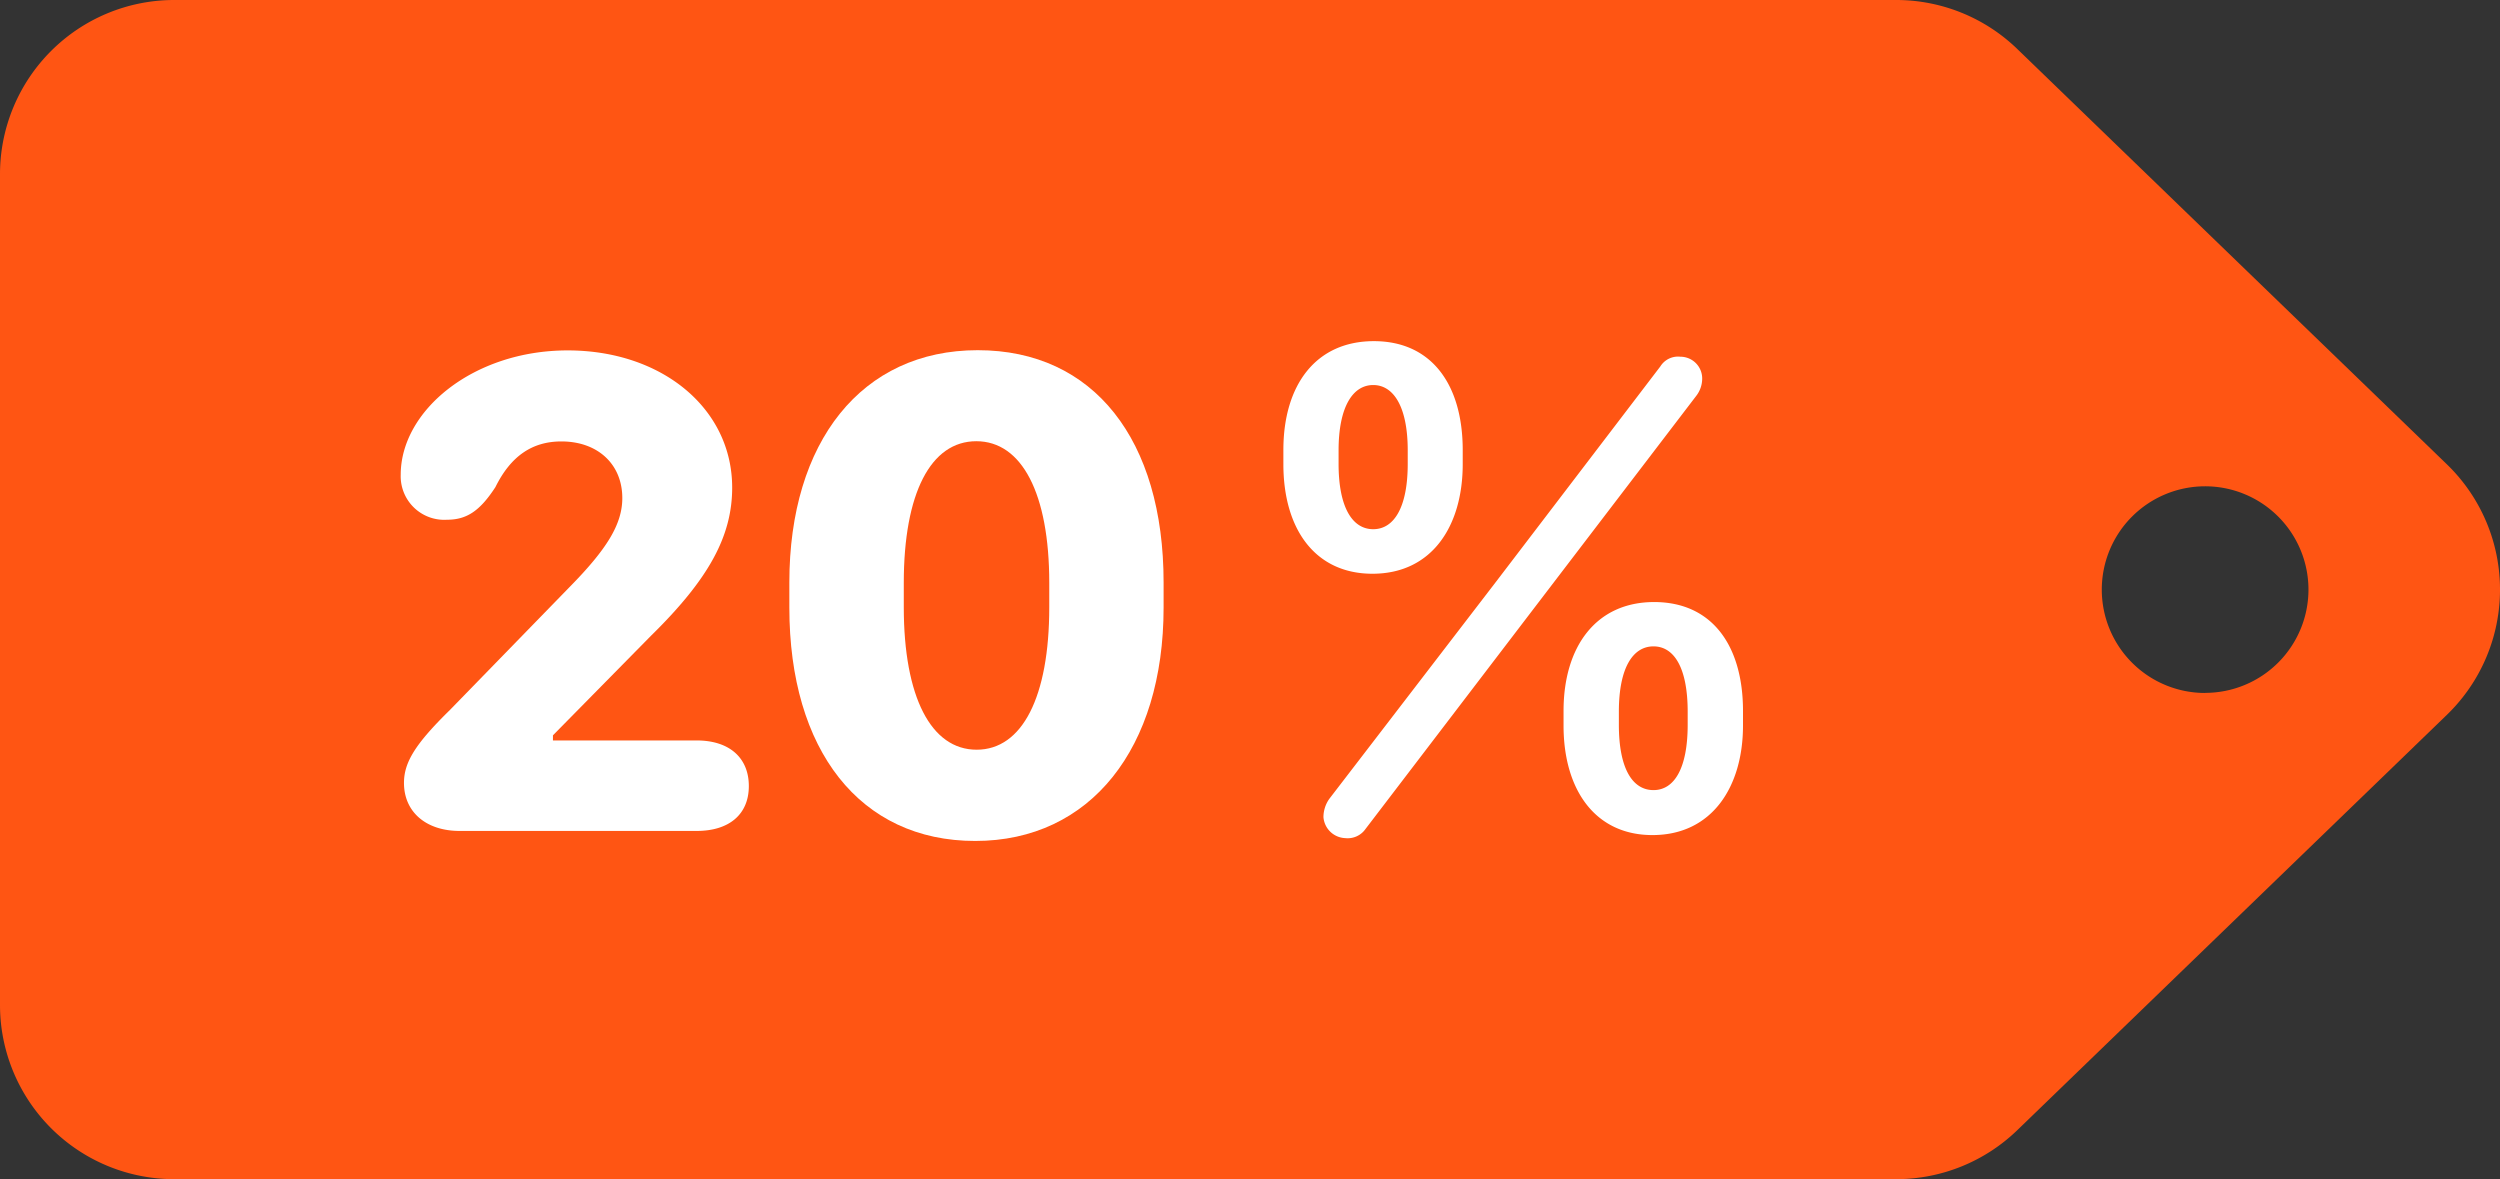
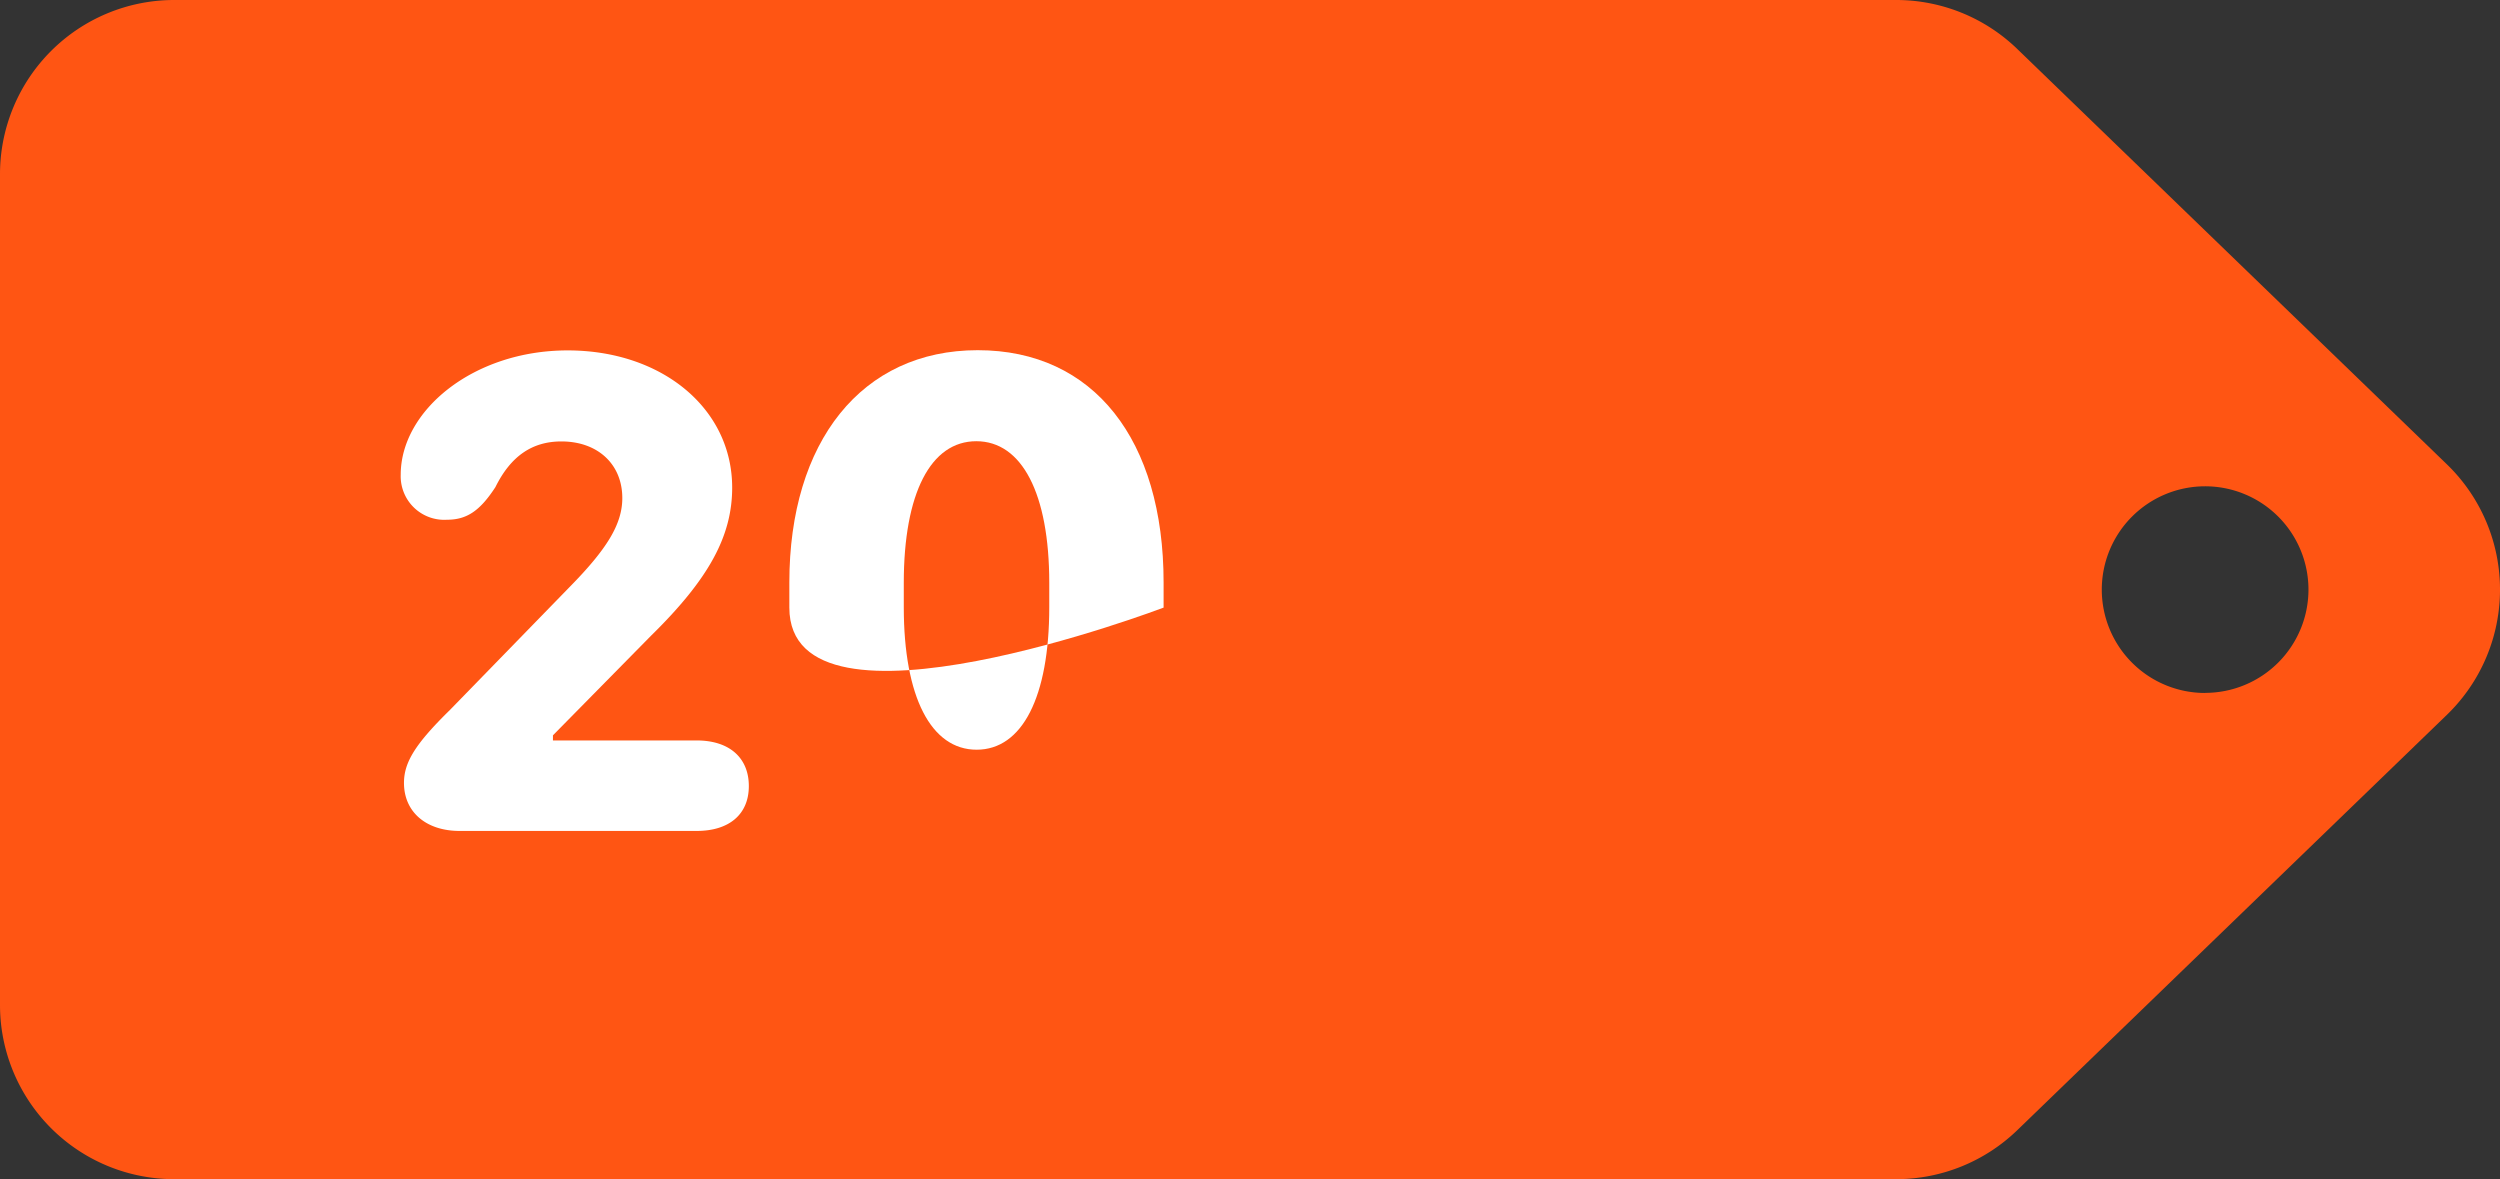
<svg xmlns="http://www.w3.org/2000/svg" id="Layer_1" viewBox="0 0 229.59 108.29">
  <rect x="0" y="0" width="229.59" height="108.29" fill="#333333" stroke="none" />
  <defs>
    <style>.cls-1{fill:#ff5513;}.cls-2{fill:#fff;}</style>
  </defs>
  <path class="cls-1" d="M224.71,42.64,185.26,4.5A16,16,0,0,0,174.14,0H16A16,16,0,0,0,0,16V92.29a16,16,0,0,0,16,16H174.14a16,16,0,0,0,11.12-4.5l39.45-38.14A16,16,0,0,0,224.71,42.64Zm-22.19,21A9.49,9.49,0,1,1,212,54.14,9.49,9.49,0,0,1,202.52,63.63Z" />
  <path class="cls-2" d="M41.32,65.2l11-11.3c3.4-3.46,4.83-5.75,4.83-8.16,0-3.11-2.26-5.2-5.59-5.2-2.7,0-4.66,1.36-6.06,4.19-1.4,2.15-2.6,3-4.44,3a4,4,0,0,1-4.26-4.13c0-5.9,6.67-11.42,15.33-11.42s15.11,5.33,15.11,12.6c0,4.47-2.16,8.41-7.46,13.61l-9,9.14V68h13.2c3,0,4.79,1.59,4.79,4.19s-1.81,4.12-4.79,4.12H42.21c-3.08,0-5.11-1.74-5.11-4.41C37.1,70,38.15,68.31,41.32,65.2Z" />
-   <path class="cls-2" d="M72.49,53.49c0-12.92,6.63-21.33,17.3-21.33s17.07,8.25,17.07,21.33V55.8c0,12.89-6.7,21.43-17.3,21.43S72.49,68.88,72.49,55.8ZM83,55.77C83,64,85.5,68.85,89.69,68.85S96.36,64,96.36,55.77V53.52c0-8.19-2.51-13-6.7-13S83,45.3,83,53.52Z" />
-   <path class="cls-2" d="M117.86,41.33c0-6,3-10,8.31-10s8.16,4,8.16,10v1.3c0,5.65-2.8,10.06-8.29,10.06-5.26,0-8.18-4.09-8.18-10.06Zm19.51,12.12,15.11-19.8a1.91,1.91,0,0,1,1.84-.89,2,2,0,0,1,2,2.1,2.59,2.59,0,0,1-.54,1.49l-15.1,19.77-15.27,20a2,2,0,0,1-1.87.85,2.09,2.09,0,0,1-2-1.93,2.92,2.92,0,0,1,.54-1.68ZM122.93,42.6c0,4,1.27,6,3.18,6s3.17-2,3.17-6V41.36c0-4-1.3-6-3.17-6s-3.18,2-3.18,6Zm20.66,22.69c0-5.93,3-10,8.32-10s8.16,4,8.16,10v1.34c0,5.61-2.83,10.06-8.32,10.06-5.24,0-8.16-4.13-8.16-10.06Zm5.08,1.27c0,4.06,1.27,6,3.18,6s3.14-2,3.14-6v-1.2c0-4.07-1.27-6-3.14-6s-3.18,1.93-3.18,6Z" />
+   <path class="cls-2" d="M72.49,53.49c0-12.92,6.63-21.33,17.3-21.33s17.07,8.25,17.07,21.33V55.8S72.49,68.88,72.49,55.8ZM83,55.77C83,64,85.5,68.85,89.69,68.85S96.36,64,96.36,55.77V53.52c0-8.19-2.51-13-6.7-13S83,45.3,83,53.52Z" />
</svg>